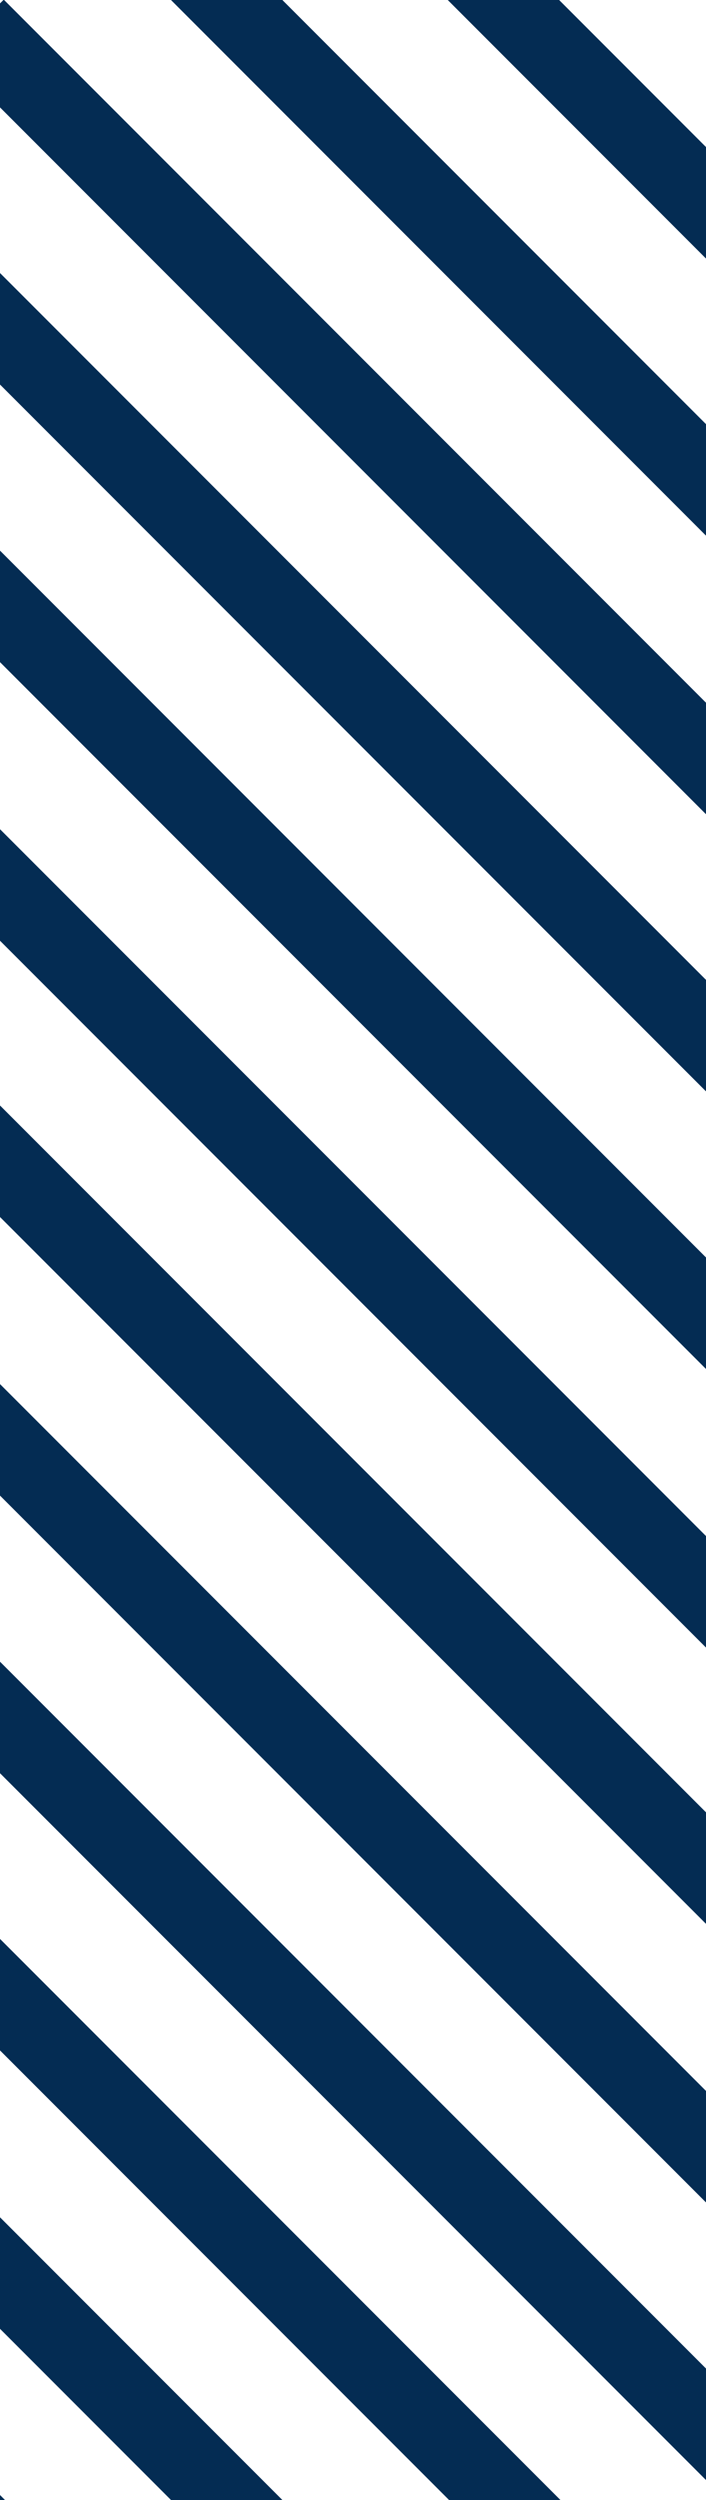
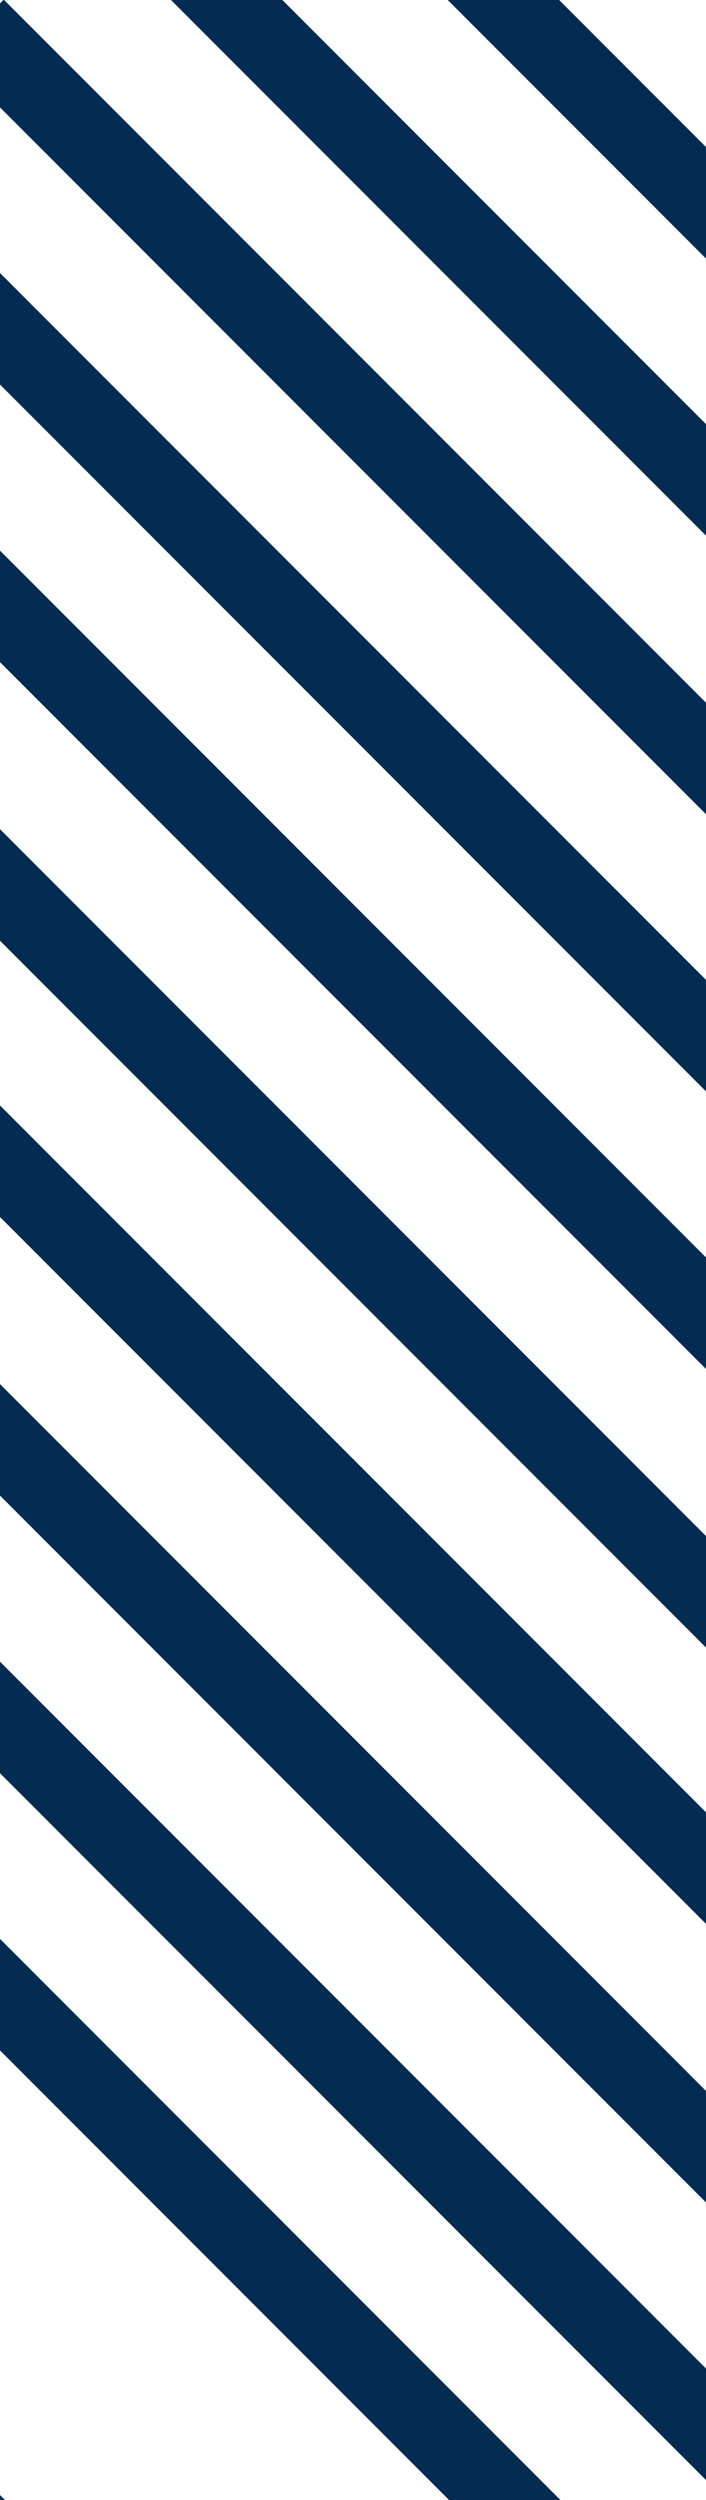
<svg xmlns="http://www.w3.org/2000/svg" xmlns:xlink="http://www.w3.org/1999/xlink" version="1.1" id="Layer_1" x="0px" y="0px" viewBox="0 0 95 336" style="enable-background:new 0 0 95 336;" xml:space="preserve">
  <style type="text/css">
	.st0{clip-path:url(#SVGID_2_);}
	.st1{clip-path:url(#SVGID_4_);}
	.st2{fill:#042C53;}
	.st3{clip-path:url(#SVGID_6_);}
	.st4{fill:#B1FF00;}
</style>
  <g>
    <g>
      <defs>
        <rect id="SVGID_1_" width="95" height="336" />
      </defs>
      <clipPath id="SVGID_2_">
        <use xlink:href="#SVGID_1_" style="overflow:visible;" />
      </clipPath>
      <g id="c" class="st0">
        <g transform="translate(-1305.428)">
          <g>
            <defs>
              <rect id="SVGID_3_" x="1305.4" width="95.6" height="355.4" />
            </defs>
            <clipPath id="SVGID_4_">
              <use xlink:href="#SVGID_3_" style="overflow:visible;" />
            </clipPath>
            <g class="st1">
              <g transform="translate(-174.786 -37.565)">
                <rect x="1622.6" y="-43.3" transform="matrix(0.707 -0.707 0.707 0.707 393.935 1185.394)" class="st2" width="10.6" height="320.9" />
                <rect x="1604" y="-24.6" transform="matrix(0.707 -0.707 0.707 0.707 375.307 1177.707)" class="st2" width="10.6" height="320.9" />
                <rect x="1585.3" y="-5.9" transform="matrix(0.707 -0.707 0.707 0.707 356.592 1169.99)" class="st2" width="10.6" height="320.9" />
                <rect x="1566.7" y="12.7" transform="matrix(0.707 -0.707 0.707 0.707 337.963 1162.309)" class="st2" width="10.6" height="320.9" />
                <rect x="1548" y="31.4" transform="matrix(0.707 -0.707 0.707 0.707 319.307 1154.521)" class="st2" width="10.6" height="320.9" />
                <rect x="1529.3" y="50.1" transform="matrix(0.707 -0.707 0.707 0.707 300.593 1146.806)" class="st2" width="10.6" height="320.9" />
                <rect x="1510.7" y="68.7" transform="matrix(0.707 -0.707 0.707 0.707 282.007 1139.051)" class="st2" width="10.6" height="320.9" />
                <rect x="1492" y="87.4" transform="matrix(0.707 -0.707 0.707 0.707 263.293 1131.338)" class="st2" width="10.6" height="320.9" />
                <rect x="1473.3" y="106" transform="matrix(0.707 -0.707 0.707 0.707 244.637 1123.551)" class="st2" width="10.6" height="320.9" />
                <rect x="1454.7" y="124.7" transform="matrix(0.707 -0.707 0.707 0.707 225.994 1115.864)" class="st2" width="10.6" height="320.9" />
-                 <rect x="1436" y="143.4" transform="matrix(0.707 -0.707 0.707 0.707 207.308 1108.15)" class="st2" width="10.6" height="320.9" />
                <rect x="1417.3" y="162" transform="matrix(0.707 -0.707 0.707 0.707 188.638 1100.365)" class="st2" width="10.6" height="320.9" />
              </g>
            </g>
          </g>
          <g transform="translate(1305.428 336.041)">
            <g>
              <g>
                <defs>
                  <rect id="SVGID_5_" y="0" width="95.6" height="355.4" />
                </defs>
                <clipPath id="SVGID_6_">
                  <use xlink:href="#SVGID_5_" style="overflow:visible;" />
                </clipPath>
                <g class="st3">
                  <g transform="translate(-174.786 -37.565)">
                    <rect x="317.2" y="-43.3" transform="matrix(0.707 -0.707 0.707 0.707 11.613 262.329)" class="st4" width="10.6" height="320.9" />
                    <rect x="298.5" y="-24.6" transform="matrix(0.707 -0.707 0.707 0.707 -7.086 254.612)" class="st4" width="10.6" height="320.9" />
                    <rect x="279.9" y="-5.9" transform="matrix(0.707 -0.707 0.707 0.707 -25.73 246.925)" class="st4" width="10.6" height="320.9" />
                    <rect x="261.2" y="12.8" transform="matrix(0.707 -0.707 0.707 0.707 -44.43 239.214)" class="st4" width="10.6" height="320.9" />
                    <rect x="242.5" y="31.4" transform="matrix(0.707 -0.707 0.707 0.707 -63.086 231.427)" class="st4" width="10.6" height="320.9" />
                    <rect x="223.9" y="50.1" transform="matrix(0.707 -0.707 0.707 0.707 -81.729 223.74)" class="st4" width="10.6" height="320.9" />
                    <rect x="205.2" y="68.7" transform="matrix(0.707 -0.707 0.707 0.707 -100.386 215.956)" class="st4" width="10.6" height="320.9" />
                    <rect x="186.6" y="87.4" transform="matrix(0.707 -0.707 0.707 0.707 -119.029 208.273)" class="st4" width="10.6" height="320.9" />
                    <rect x="167.9" y="106" transform="matrix(0.707 -0.707 0.707 0.707 -137.685 200.486)" class="st4" width="10.6" height="320.9" />
-                     <rect x="149.3" y="124.7" transform="matrix(0.707 -0.707 0.707 0.707 -156.329 192.799)" class="st4" width="10.6" height="320.9" />
                    <rect x="130.6" y="143.4" transform="matrix(0.707 -0.707 0.707 0.707 -175.014 185.085)" class="st4" width="10.6" height="320.9" />
                    <rect x="111.9" y="162" transform="matrix(0.707 -0.707 0.707 0.707 -193.685 177.3)" class="st4" width="10.6" height="320.9" />
                  </g>
                </g>
              </g>
            </g>
          </g>
        </g>
      </g>
    </g>
  </g>
</svg>